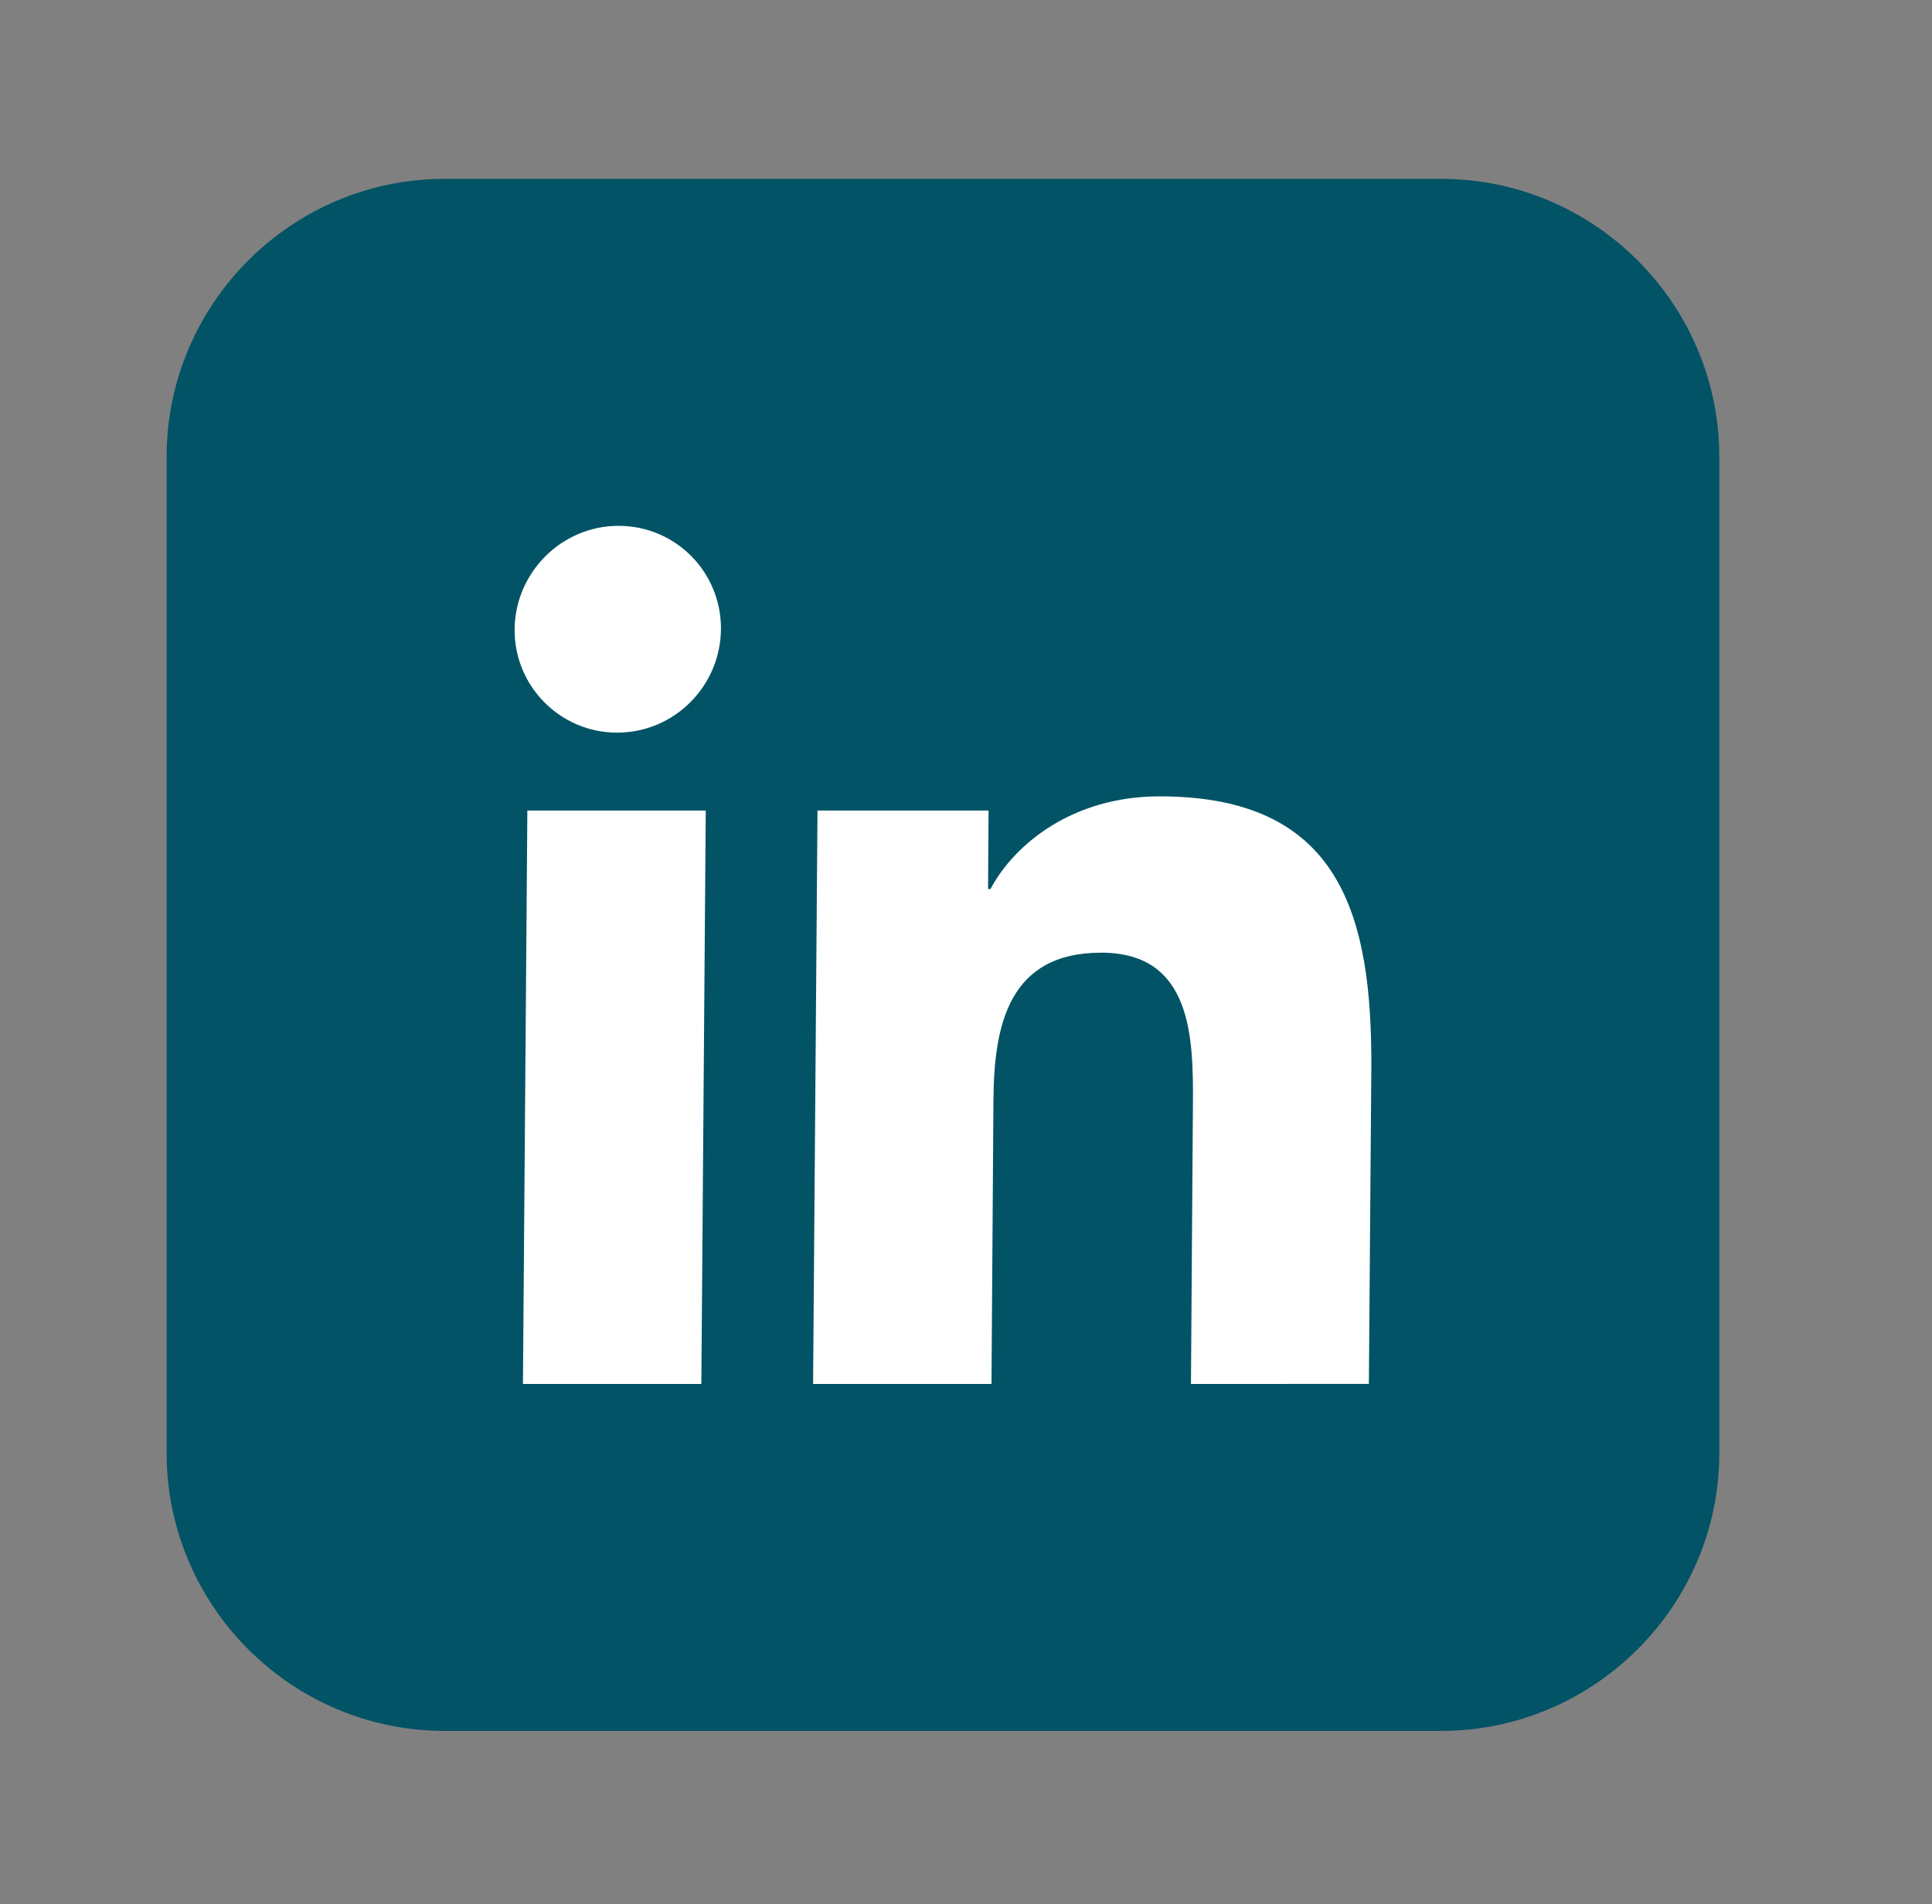
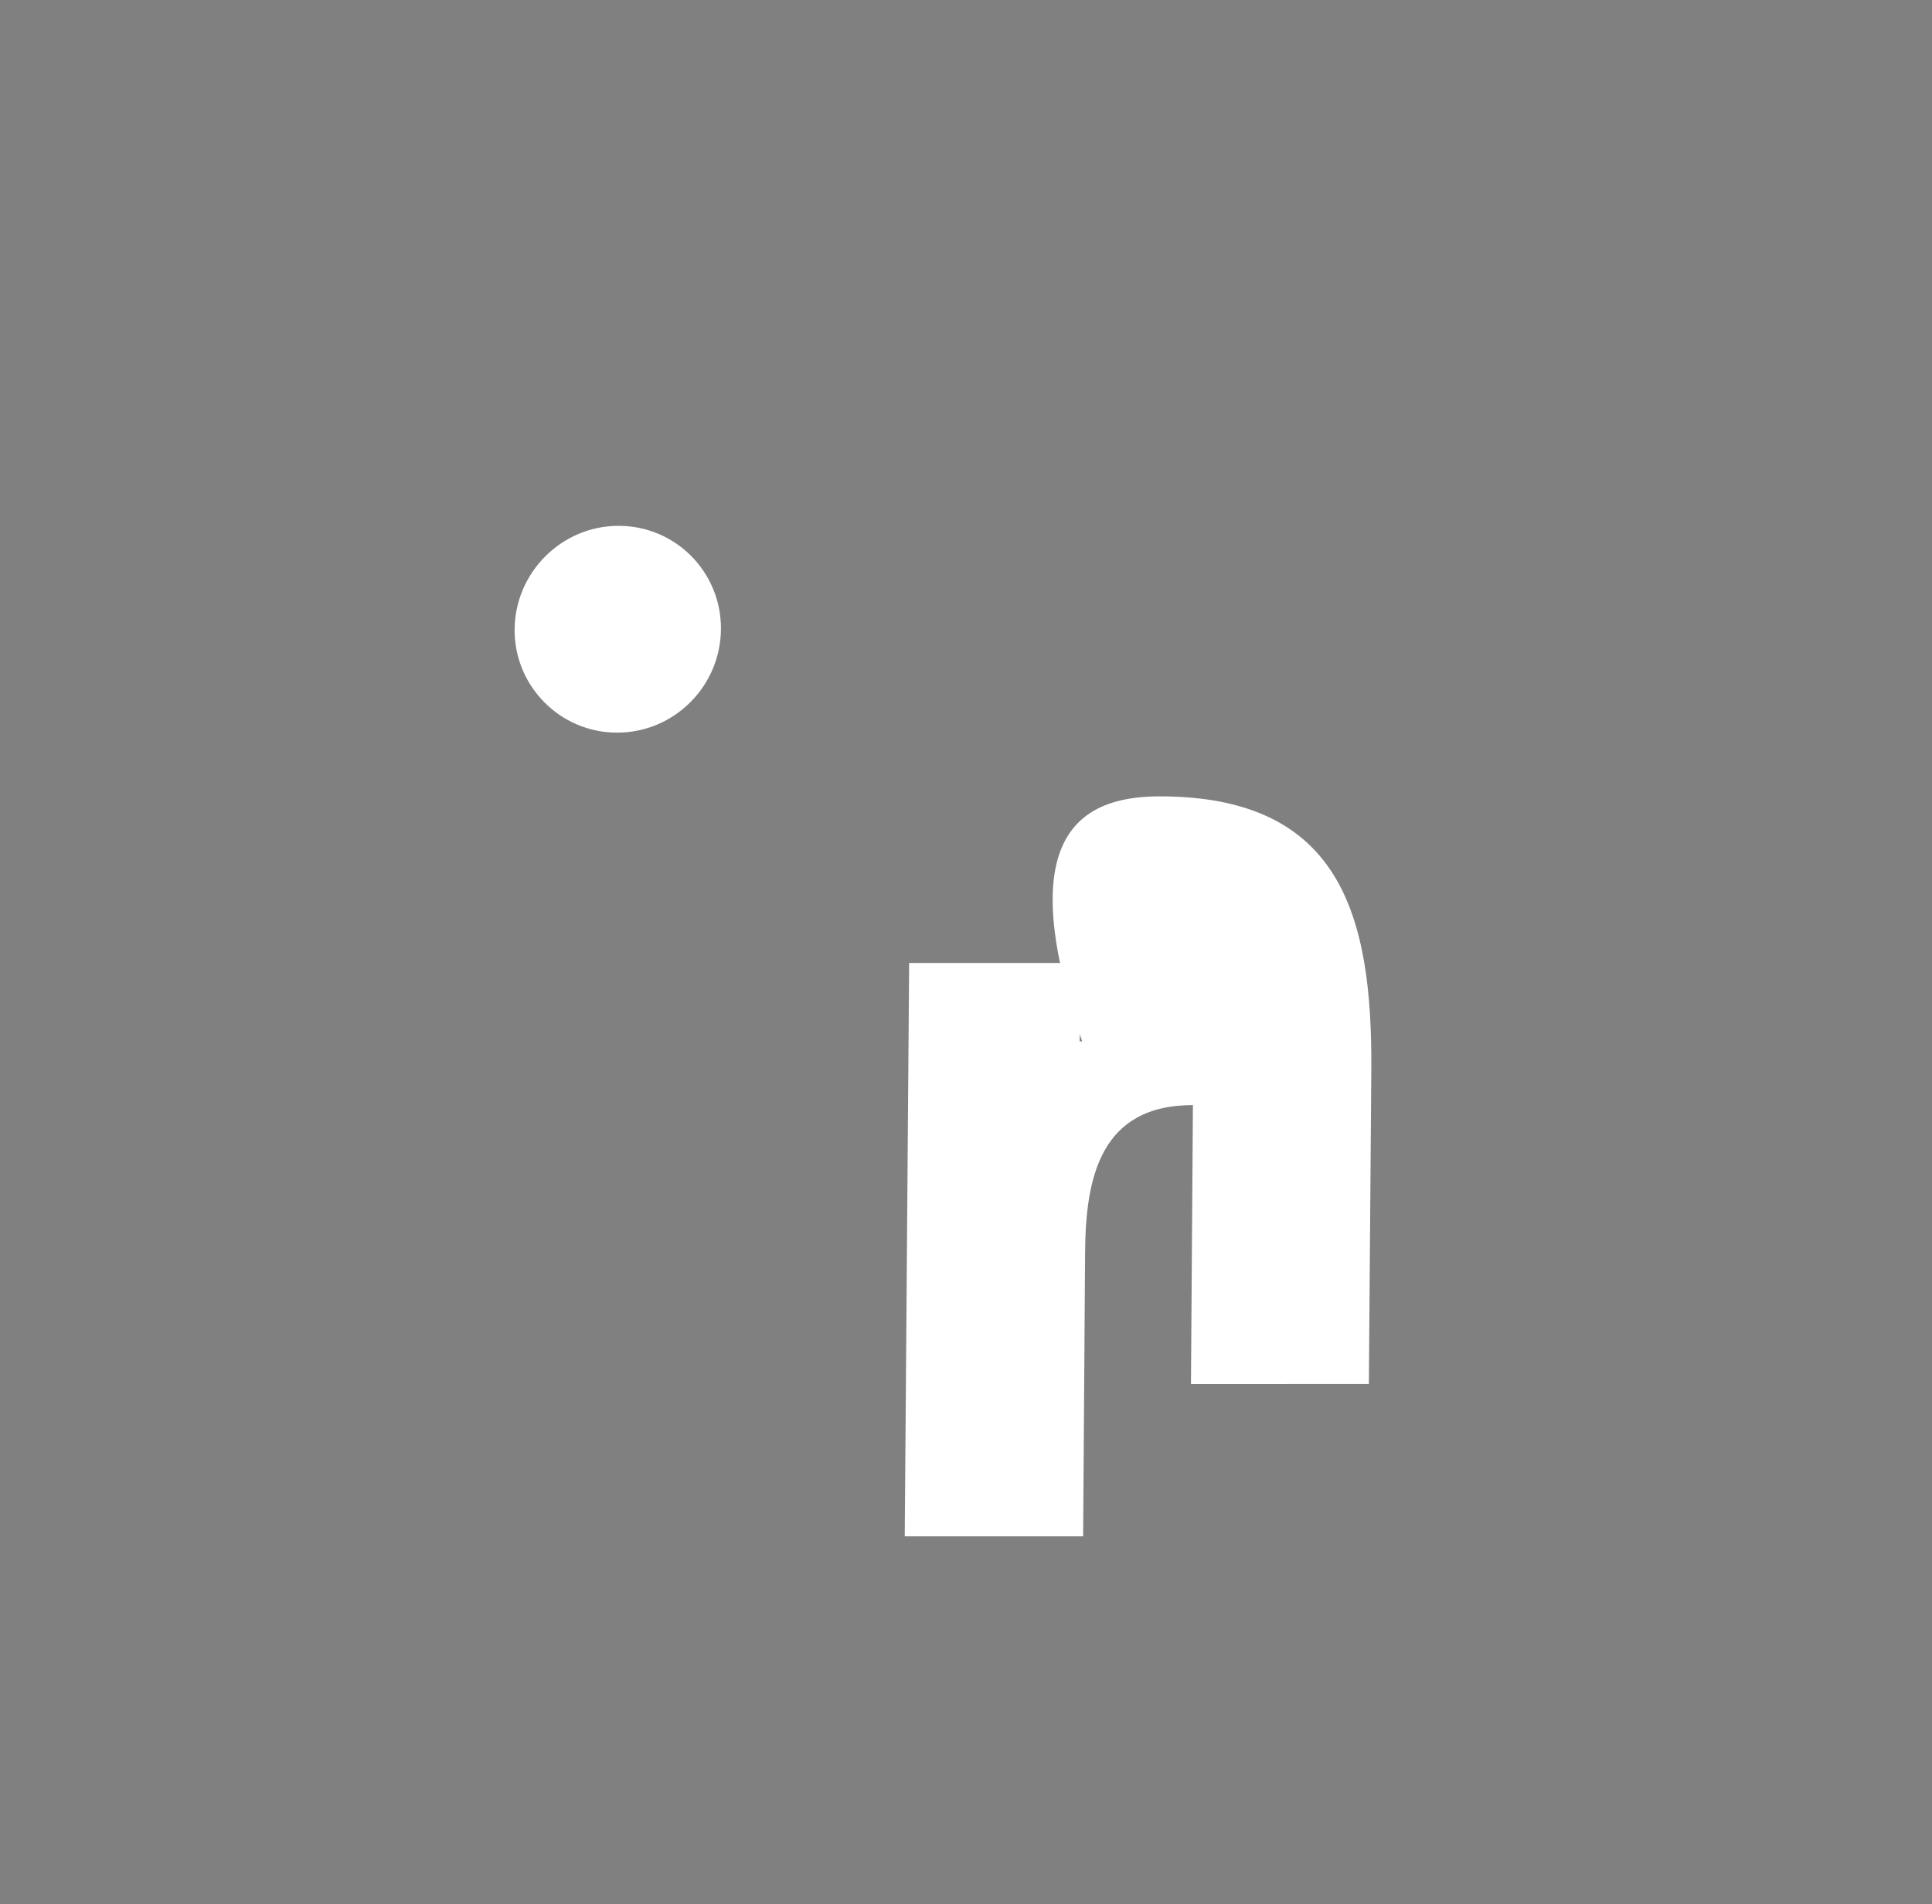
<svg xmlns="http://www.w3.org/2000/svg" id="Camada_1" x="0px" y="0px" viewBox="0 0 39.42 38.86" style="enable-background:new 0 0 39.42 38.86;" xml:space="preserve">
  <rect x="0" y="0" width="39.42" height="38.86" fill="#808080" stroke="none" />
  <style type="text/css">	.st0{fill:#F0F3F4;}	.st1{fill:#FFFFFF;}	.st2{fill:#7AC1A4;}	.st3{fill:#02A27A;}	.st4{fill:#025366;}	.st5{fill:#0E2433;}	.st6{fill:#839AA1;}	.st7{fill:#A9C2D1;}	.st8{fill:#7AC2A5;}	.st9{fill:#03A279;}	.st10{fill:none;}	.st11{clip-path:url(#SVGID_00000114048314474130541900000005831587606574972803_);}	.st12{fill:#F6F6F6;}	.st13{fill:#DADADA;}	.st14{fill:#BDBCBC;}	.st15{fill:none;stroke:#7A7A7B;stroke-miterlimit:10;}	.st16{opacity:0.2;}	.st17{fill:#020203;}	.st18{fill:none;stroke:#020203;stroke-width:2;stroke-miterlimit:10;}	.st19{fill:#32B1C5;}	.st20{opacity:0.75;}	.st21{fill:none;stroke:#025366;stroke-width:2;stroke-miterlimit:10;}	.st22{fill:none;stroke:#FFFFFF;stroke-miterlimit:10;}	.st23{fill:none;stroke:#020203;stroke-miterlimit:10;}	.st24{fill:none;stroke:#025366;stroke-miterlimit:10;}	.st25{fill:none;stroke:#025366;stroke-width:1.5;stroke-miterlimit:10;}	.st26{fill:none;stroke:#22526B;stroke-miterlimit:10;}	.st27{clip-path:url(#SVGID_00000152259518905159762200000012941279114348859539_);}	.st28{clip-path:url(#SVGID_00000168836309604594811210000006710619540888646577_);}	.st29{clip-path:url(#SVGID_00000052805156018098410740000006976581961014443174_);}	.st30{clip-path:url(#SVGID_00000008847229720204362640000013613360613062017689_);}	.st31{clip-path:url(#SVGID_00000123420080613698038240000001952521839023241136_);}	.st32{clip-path:url(#SVGID_00000019666281494764915480000008090493026978216886_);}	.st33{clip-path:url(#SVGID_00000052825577233776755190000018001637546753249177_);}	.st34{clip-path:url(#SVGID_00000114042034159056685040000003516812713451170225_);}	.st35{fill:#F4F3F4;}	.st36{fill:#9F9FA2;}	.st37{clip-path:url(#SVGID_00000168802522387689285340000017664854597584958113_);}	.st38{clip-path:url(#SVGID_00000171680646585176769890000011227358751446151614_);}	.st39{clip-path:url(#SVGID_00000042706119114698152070000005991273834835301536_);}	.st40{clip-path:url(#SVGID_00000121959056362881084280000014731551483238443143_);}	.st41{clip-path:url(#SVGID_00000010992406320904478460000012107718097841421489_);}	.st42{clip-path:url(#SVGID_00000067203740911466863800000016295352703518959247_);}	.st43{clip-path:url(#SVGID_00000044885346203492223310000014863830544109043629_);}	.st44{clip-path:url(#SVGID_00000059269165920069931940000001665892467144001686_);}	.st45{clip-path:url(#SVGID_00000016755005142595927140000015744540134685876133_);}	.st46{clip-path:url(#SVGID_00000021814405473249885880000001696087854751013555_);}	.st47{clip-path:url(#SVGID_00000085959425597180208490000016557326185650956199_);fill:none;}	.st48{clip-path:url(#SVGID_00000009572837520636215760000017577287833162418872_);fill:none;}	.st49{clip-path:url(#SVGID_00000065790656279079902630000017032716884600724115_);}	.st50{clip-path:url(#SVGID_00000085947912045153664980000000714220711714038679_);}	.st51{clip-path:url(#SVGID_00000168104130892102508080000009360490107035040145_);}	.st52{clip-path:url(#SVGID_00000079467020456825305400000006109419414233237407_);}	.st53{clip-path:url(#SVGID_00000127731892372129936760000014856323389865438885_);}	.st54{clip-path:url(#SVGID_00000090279181845849458360000002380857662794118556_);}	.st55{clip-path:url(#SVGID_00000075121163349589849690000012928209326770677151_);}	.st56{clip-path:url(#SVGID_00000009577310731247203210000018119003115599774593_);}	.st57{clip-path:url(#SVGID_00000155109705506137716270000004980050614687743637_);}	.st58{clip-path:url(#SVGID_00000090977745308532203370000004676409080730292628_);}	.st59{clip-path:url(#SVGID_00000046308959673949227900000004063750265087809957_);}	.st60{clip-path:url(#SVGID_00000121982928109522115270000015925363473077776558_);}	.st61{clip-path:url(#SVGID_00000000198058987701992240000011295416206538088367_);}	.st62{clip-path:url(#SVGID_00000134244276441363170330000017777035833889966239_);}	.st63{clip-path:url(#SVGID_00000169541498182978329050000008883822399418656176_);}	.st64{clip-path:url(#SVGID_00000087406500711024915510000009575304370976236416_);}	.st65{clip-path:url(#SVGID_00000142872133596456843970000004259371444897046679_);}	.st66{clip-path:url(#SVGID_00000049202814092673545470000012608059882684199809_);}	.st67{clip-path:url(#SVGID_00000034782723949978029040000000397822057167628966_);}	.st68{clip-path:url(#SVGID_00000015348493694027593950000002781422346377406906_);}	.st69{clip-path:url(#SVGID_00000158737625375878074090000008913207804918028208_);}</style>
  <g>
-     <path class="st4" d="M29.41,35.32H9.07c-3.12,0-5.67-2.55-5.67-5.67V9.32c0-3.12,2.55-5.67,5.67-5.67h20.34  c3.12,0,5.67,2.55,5.67,5.67v20.34C35.08,32.77,32.52,35.32,29.41,35.32z" />
    <g>
      <g>
        <path class="st1" d="M12.62,10.73c1.17,0,2.1,0.95,2.09,2.11c-0.01,1.16-0.95,2.11-2.12,2.11c-1.16,0-2.1-0.95-2.09-2.11    S11.46,10.73,12.62,10.73z" />
      </g>
      <g>
-         <polygon class="st1" points="14.4,16.54 14.31,28.24 10.67,28.24 10.76,16.54    " />
-       </g>
+         </g>
      <g>
-         <path class="st1" d="M23.66,16.25c3.69,0,4.34,2.42,4.32,5.57l-0.05,6.42H24.3l0.04-5.69c0.01-1.36-0.01-3.11-1.87-3.11    c-1.89,0-2.19,1.48-2.2,3.01l-0.04,5.79h-3.64l0.09-11.7h3.49l-0.01,1.6h0.05C20.7,17.22,21.89,16.25,23.66,16.25z" />
+         <path class="st1" d="M23.66,16.25c3.69,0,4.34,2.42,4.32,5.57l-0.05,6.42H24.3l0.04-5.69c-1.89,0-2.19,1.48-2.2,3.01l-0.04,5.79h-3.64l0.09-11.7h3.49l-0.01,1.6h0.05C20.7,17.22,21.89,16.25,23.66,16.25z" />
      </g>
    </g>
  </g>
</svg>